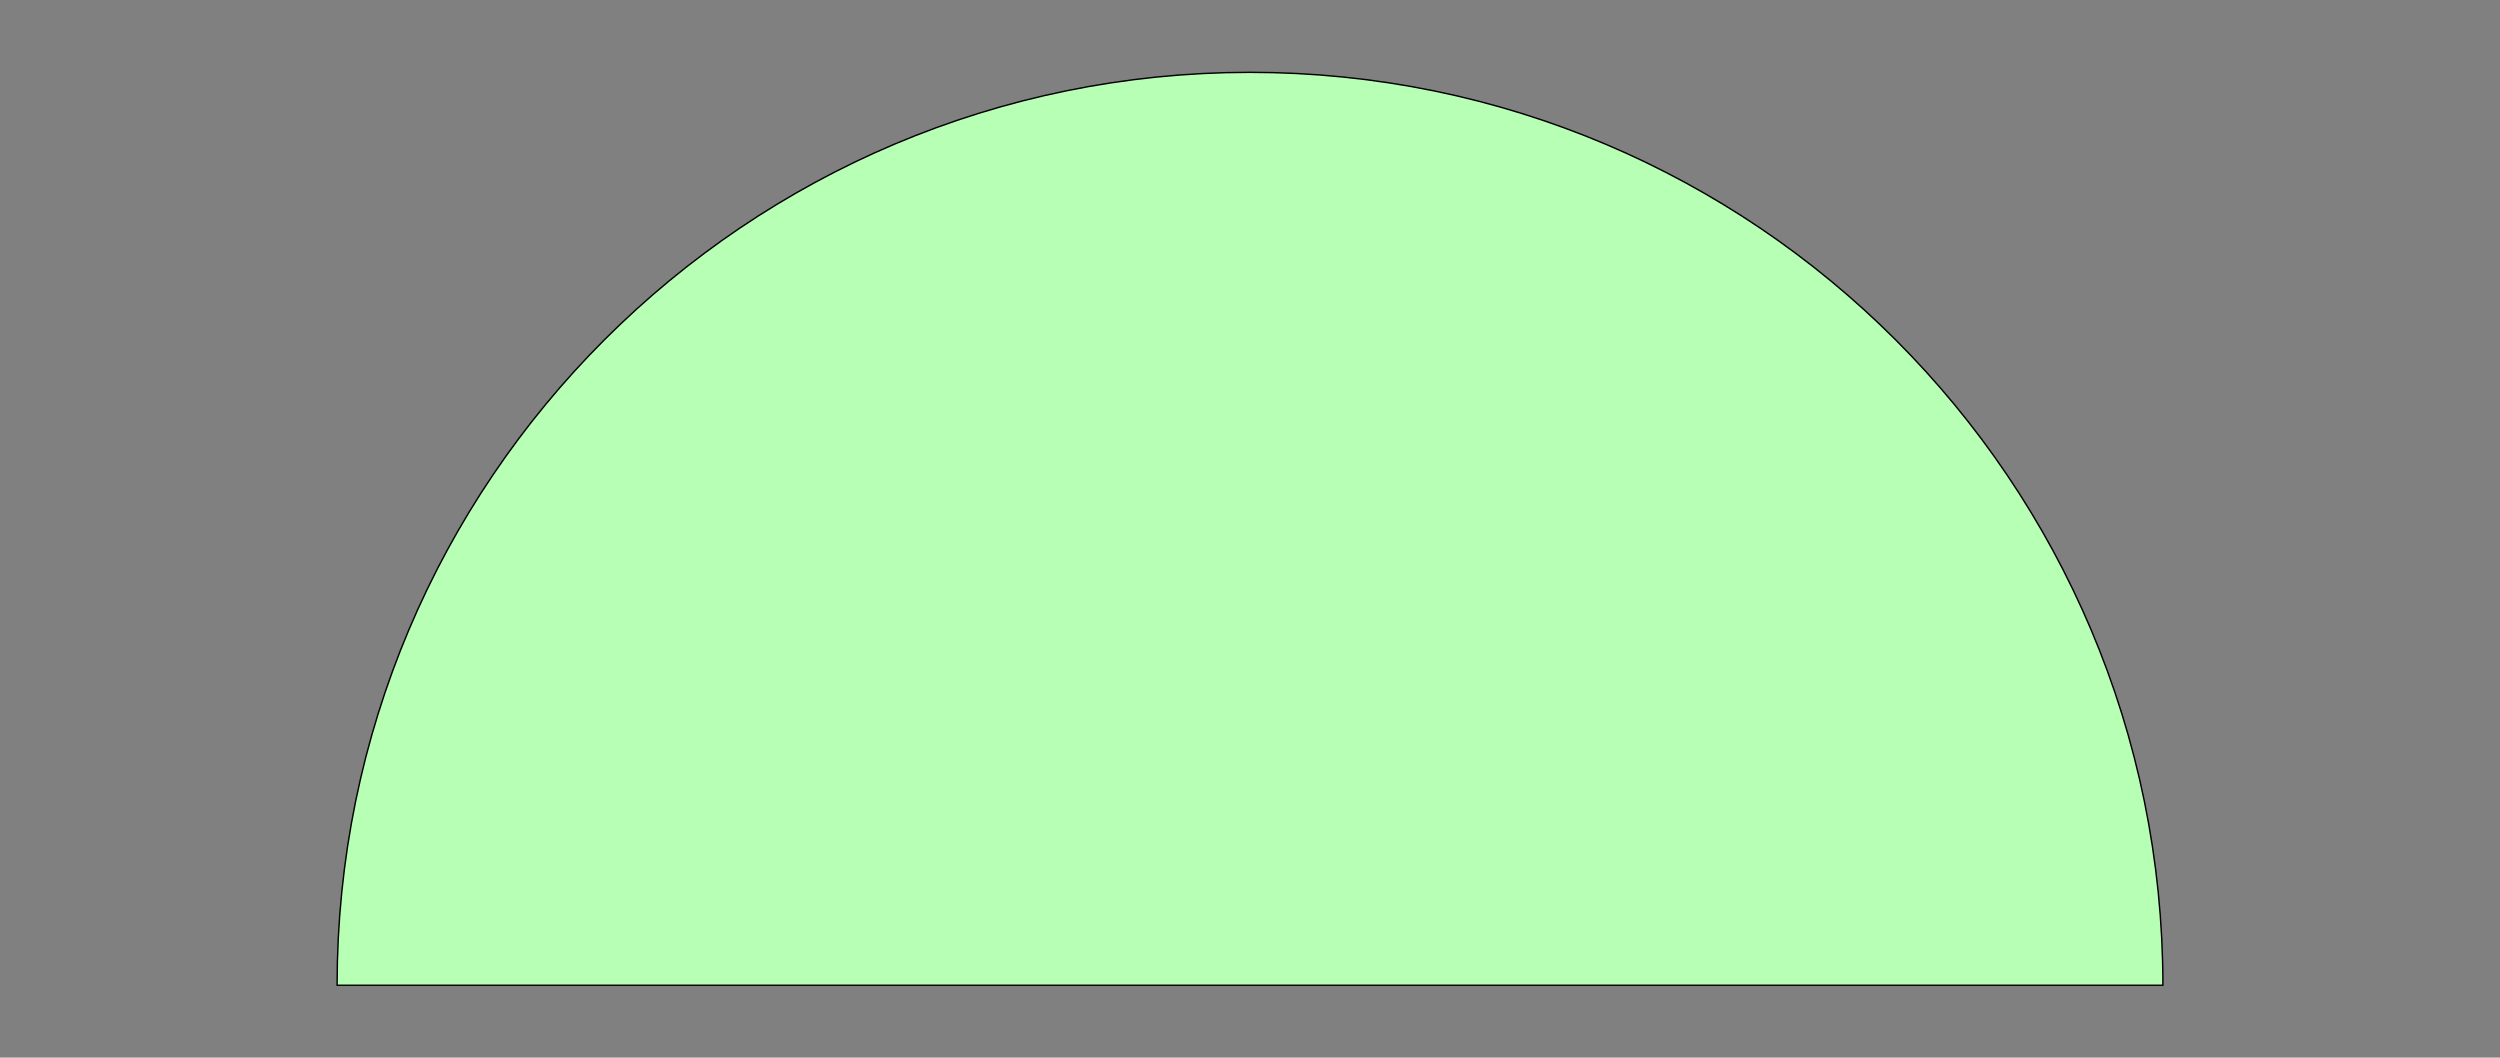
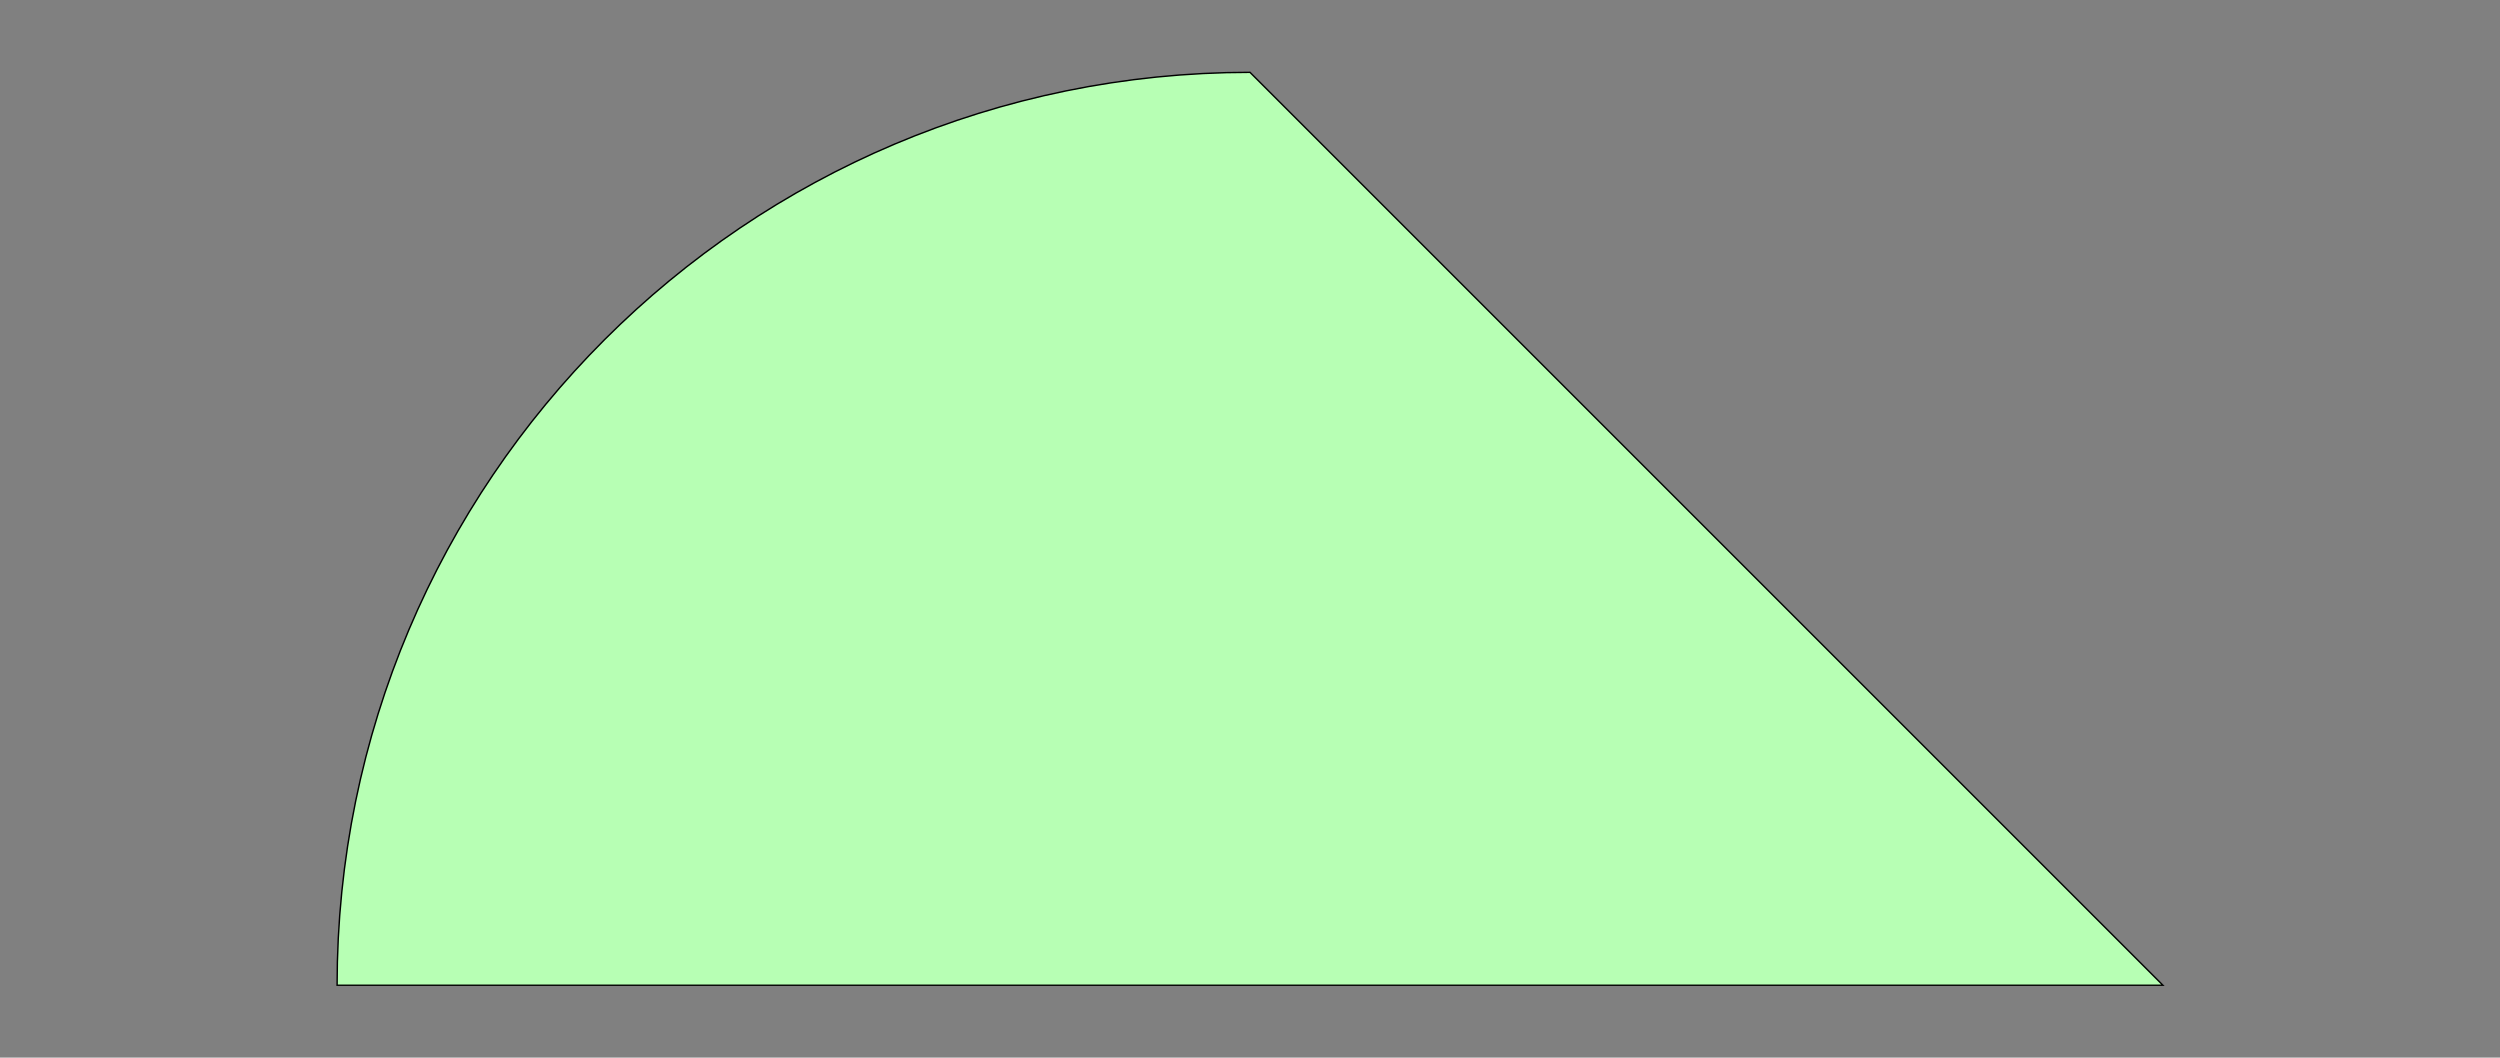
<svg xmlns="http://www.w3.org/2000/svg" width="1728" height="731" viewBox="0 0 1728 731" fill="none">
  <rect x="0" y="0" width="1728" height="731" fill="#808080" stroke="none" />
-   <path d="M1495 681H233C233 332.508 515.508 50 864 50C1212.49 50 1495 332.508 1495 681Z" fill="#B7FFB4" stroke="black" stroke-miterlimit="10" />
+   <path d="M1495 681H233C233 332.508 515.508 50 864 50Z" fill="#B7FFB4" stroke="black" stroke-miterlimit="10" />
</svg>